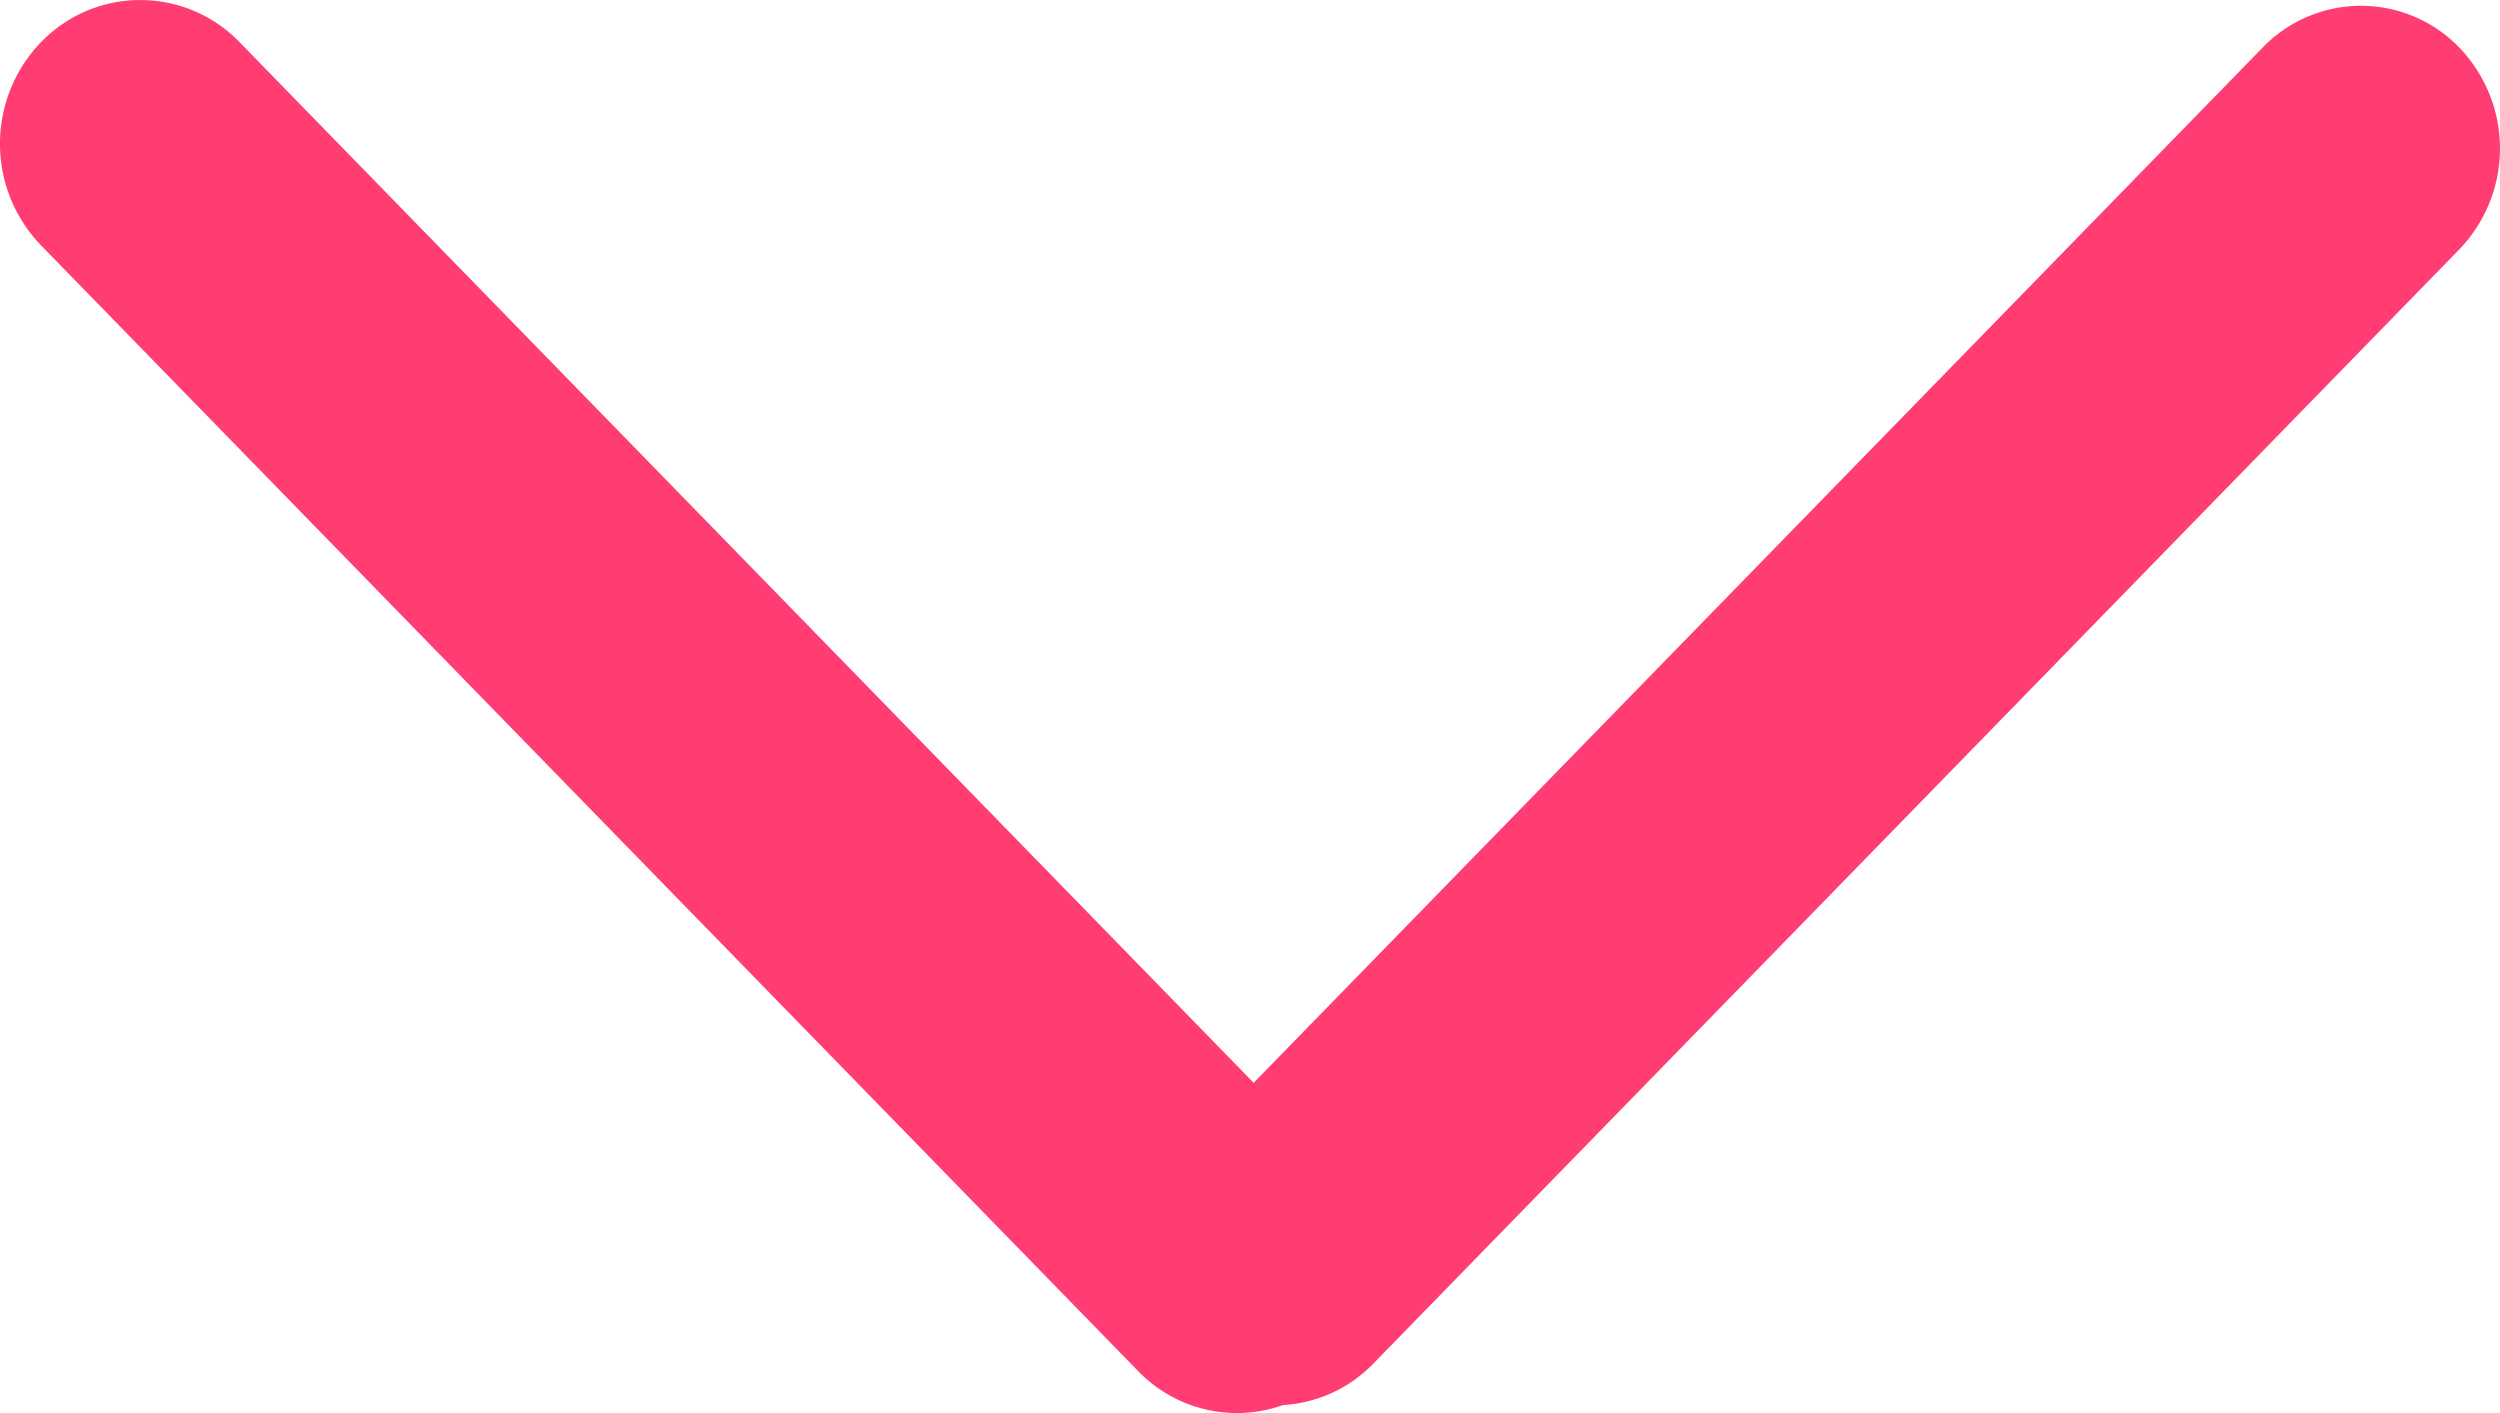
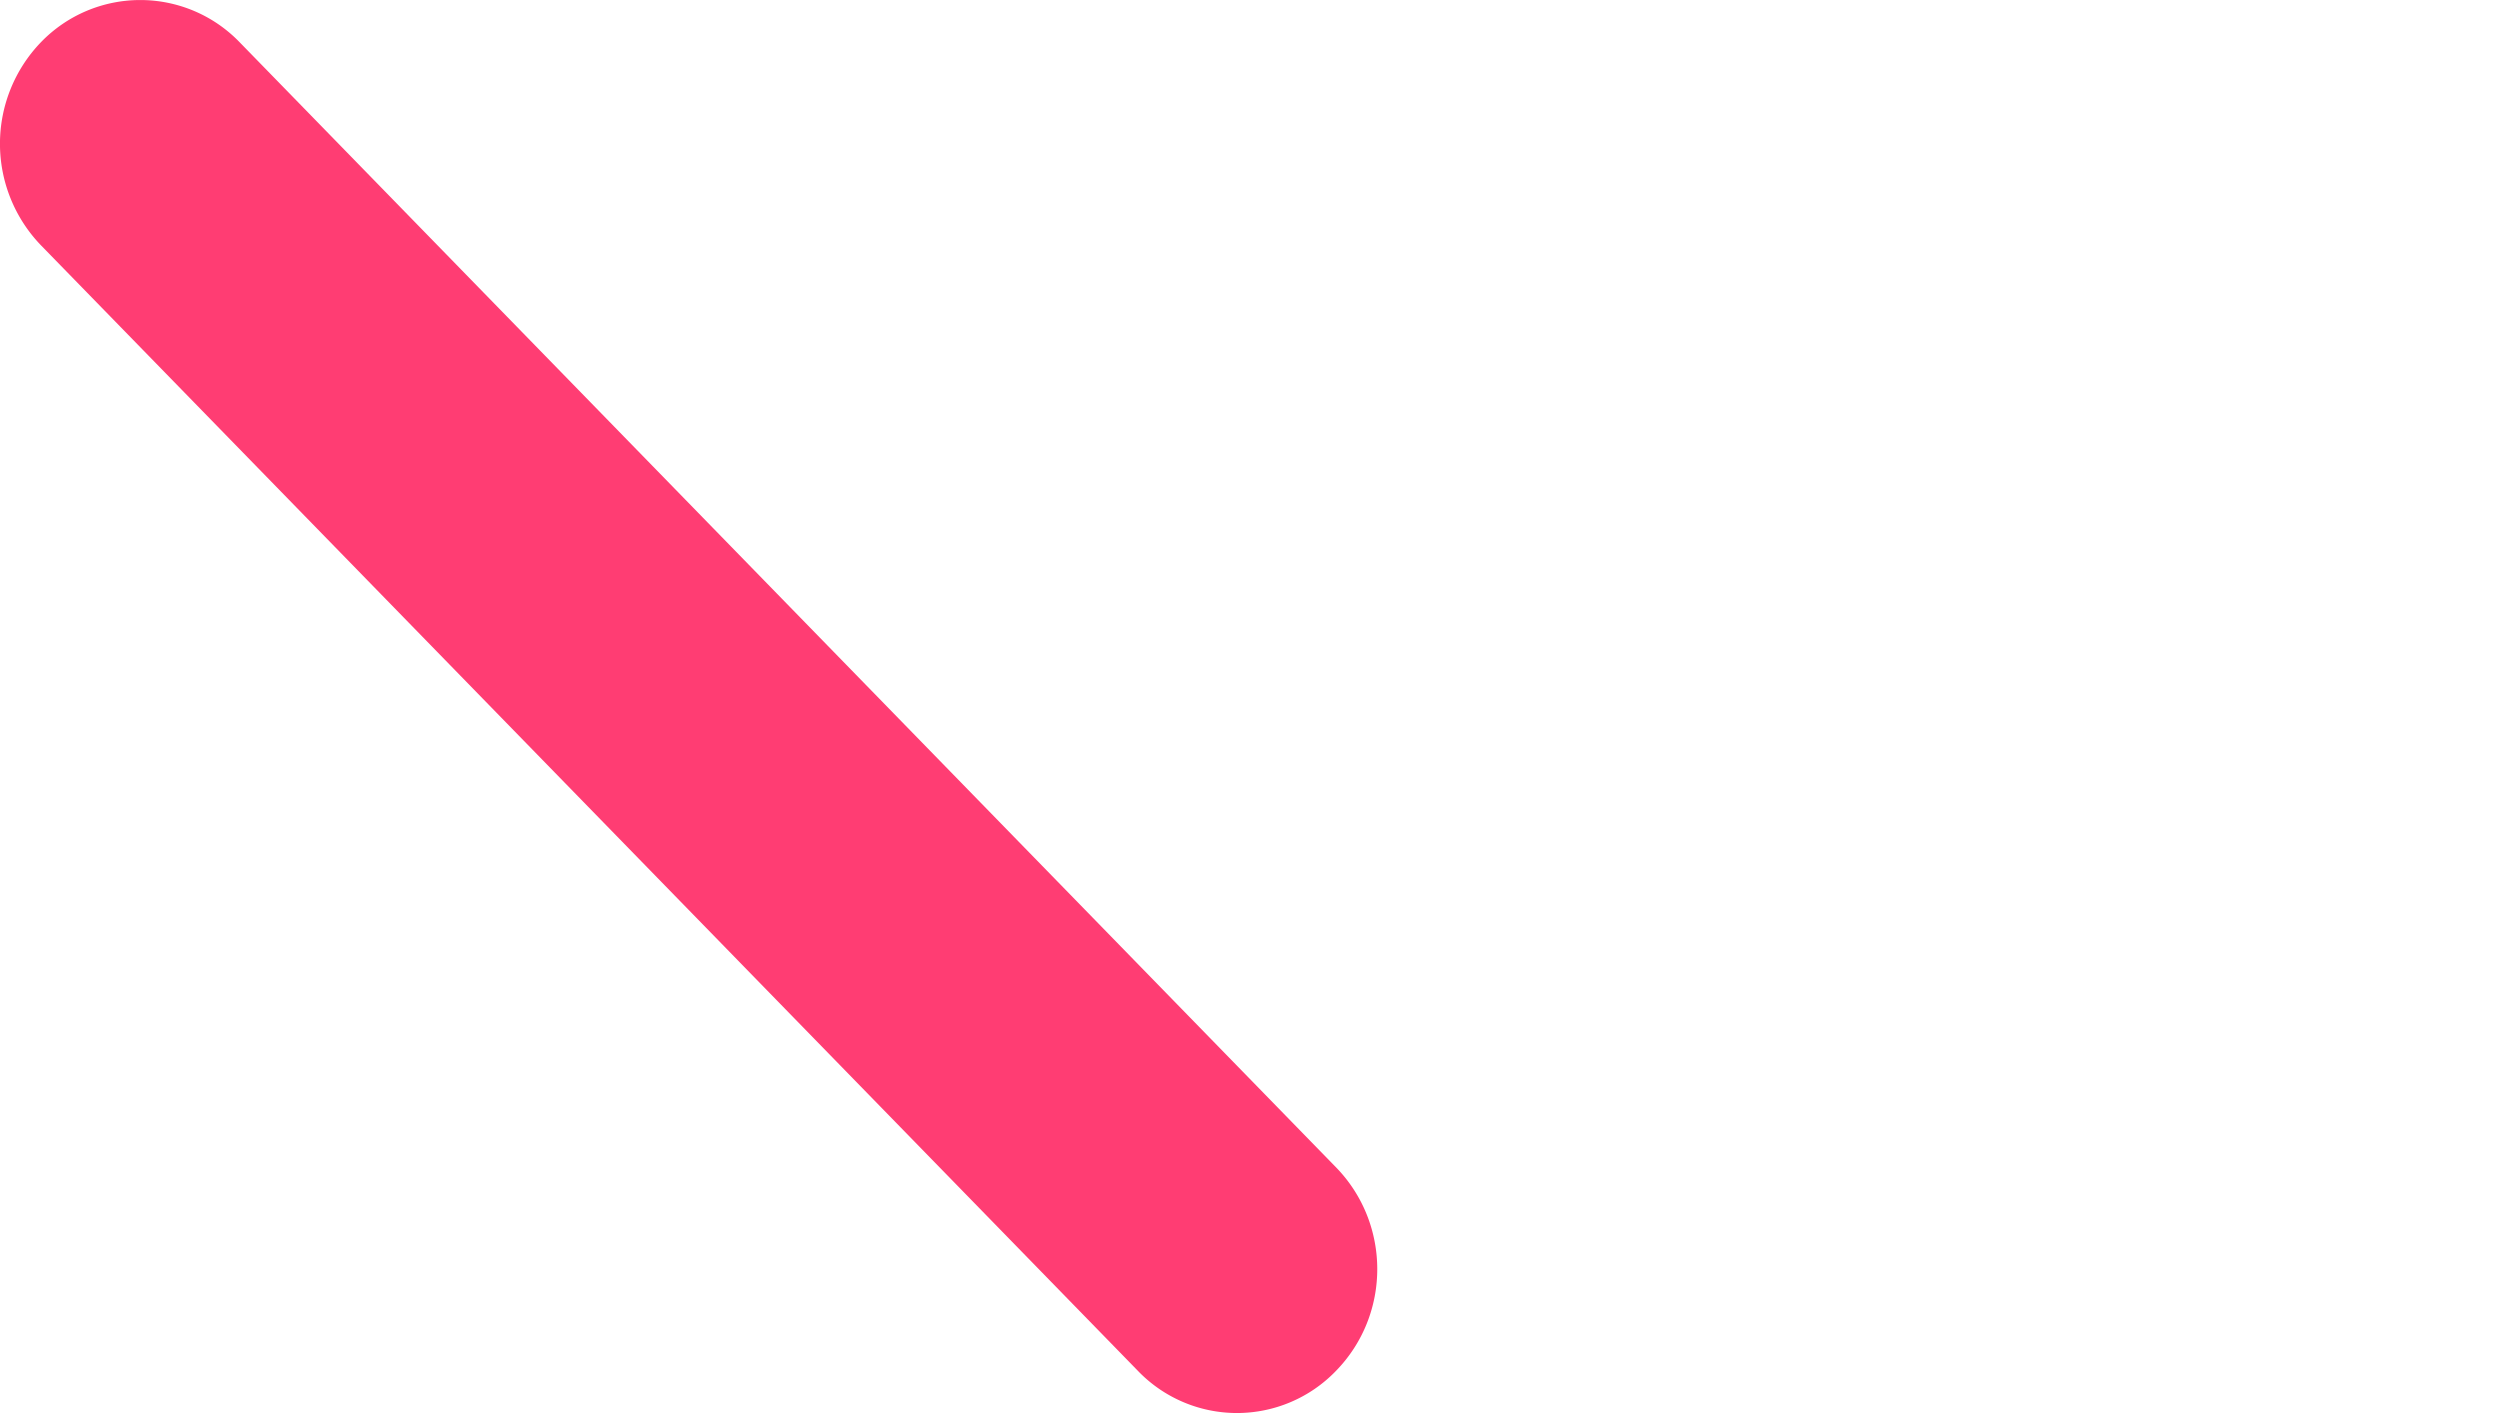
<svg xmlns="http://www.w3.org/2000/svg" width="23" height="13" viewBox="0 0 23 13">
-   <path fill="#FF3D73" fill-rule="nonzero" d="M10.468 12.611L.378 2.258a1.346 1.346 0 0 1 0-1.871 1.27 1.27 0 0 1 1.825 0L12.292 10.74c.505.52.505 1.352 0 1.871a1.264 1.264 0 0 1-1.824 0zm.358-1.923l9.99-10.25a1.257 1.257 0 0 1 1.81 0 1.339 1.339 0 0 1 0 1.856l-9.99 10.25a1.257 1.257 0 0 1-1.798.012l-.012-.012a1.339 1.339 0 0 1 0-1.856z" />
+   <path fill="#FF3D73" fill-rule="nonzero" d="M10.468 12.611L.378 2.258a1.346 1.346 0 0 1 0-1.871 1.27 1.27 0 0 1 1.825 0L12.292 10.74c.505.52.505 1.352 0 1.871a1.264 1.264 0 0 1-1.824 0zm.358-1.923l9.99-10.25l-9.99 10.25a1.257 1.257 0 0 1-1.798.012l-.012-.012a1.339 1.339 0 0 1 0-1.856z" />
</svg>